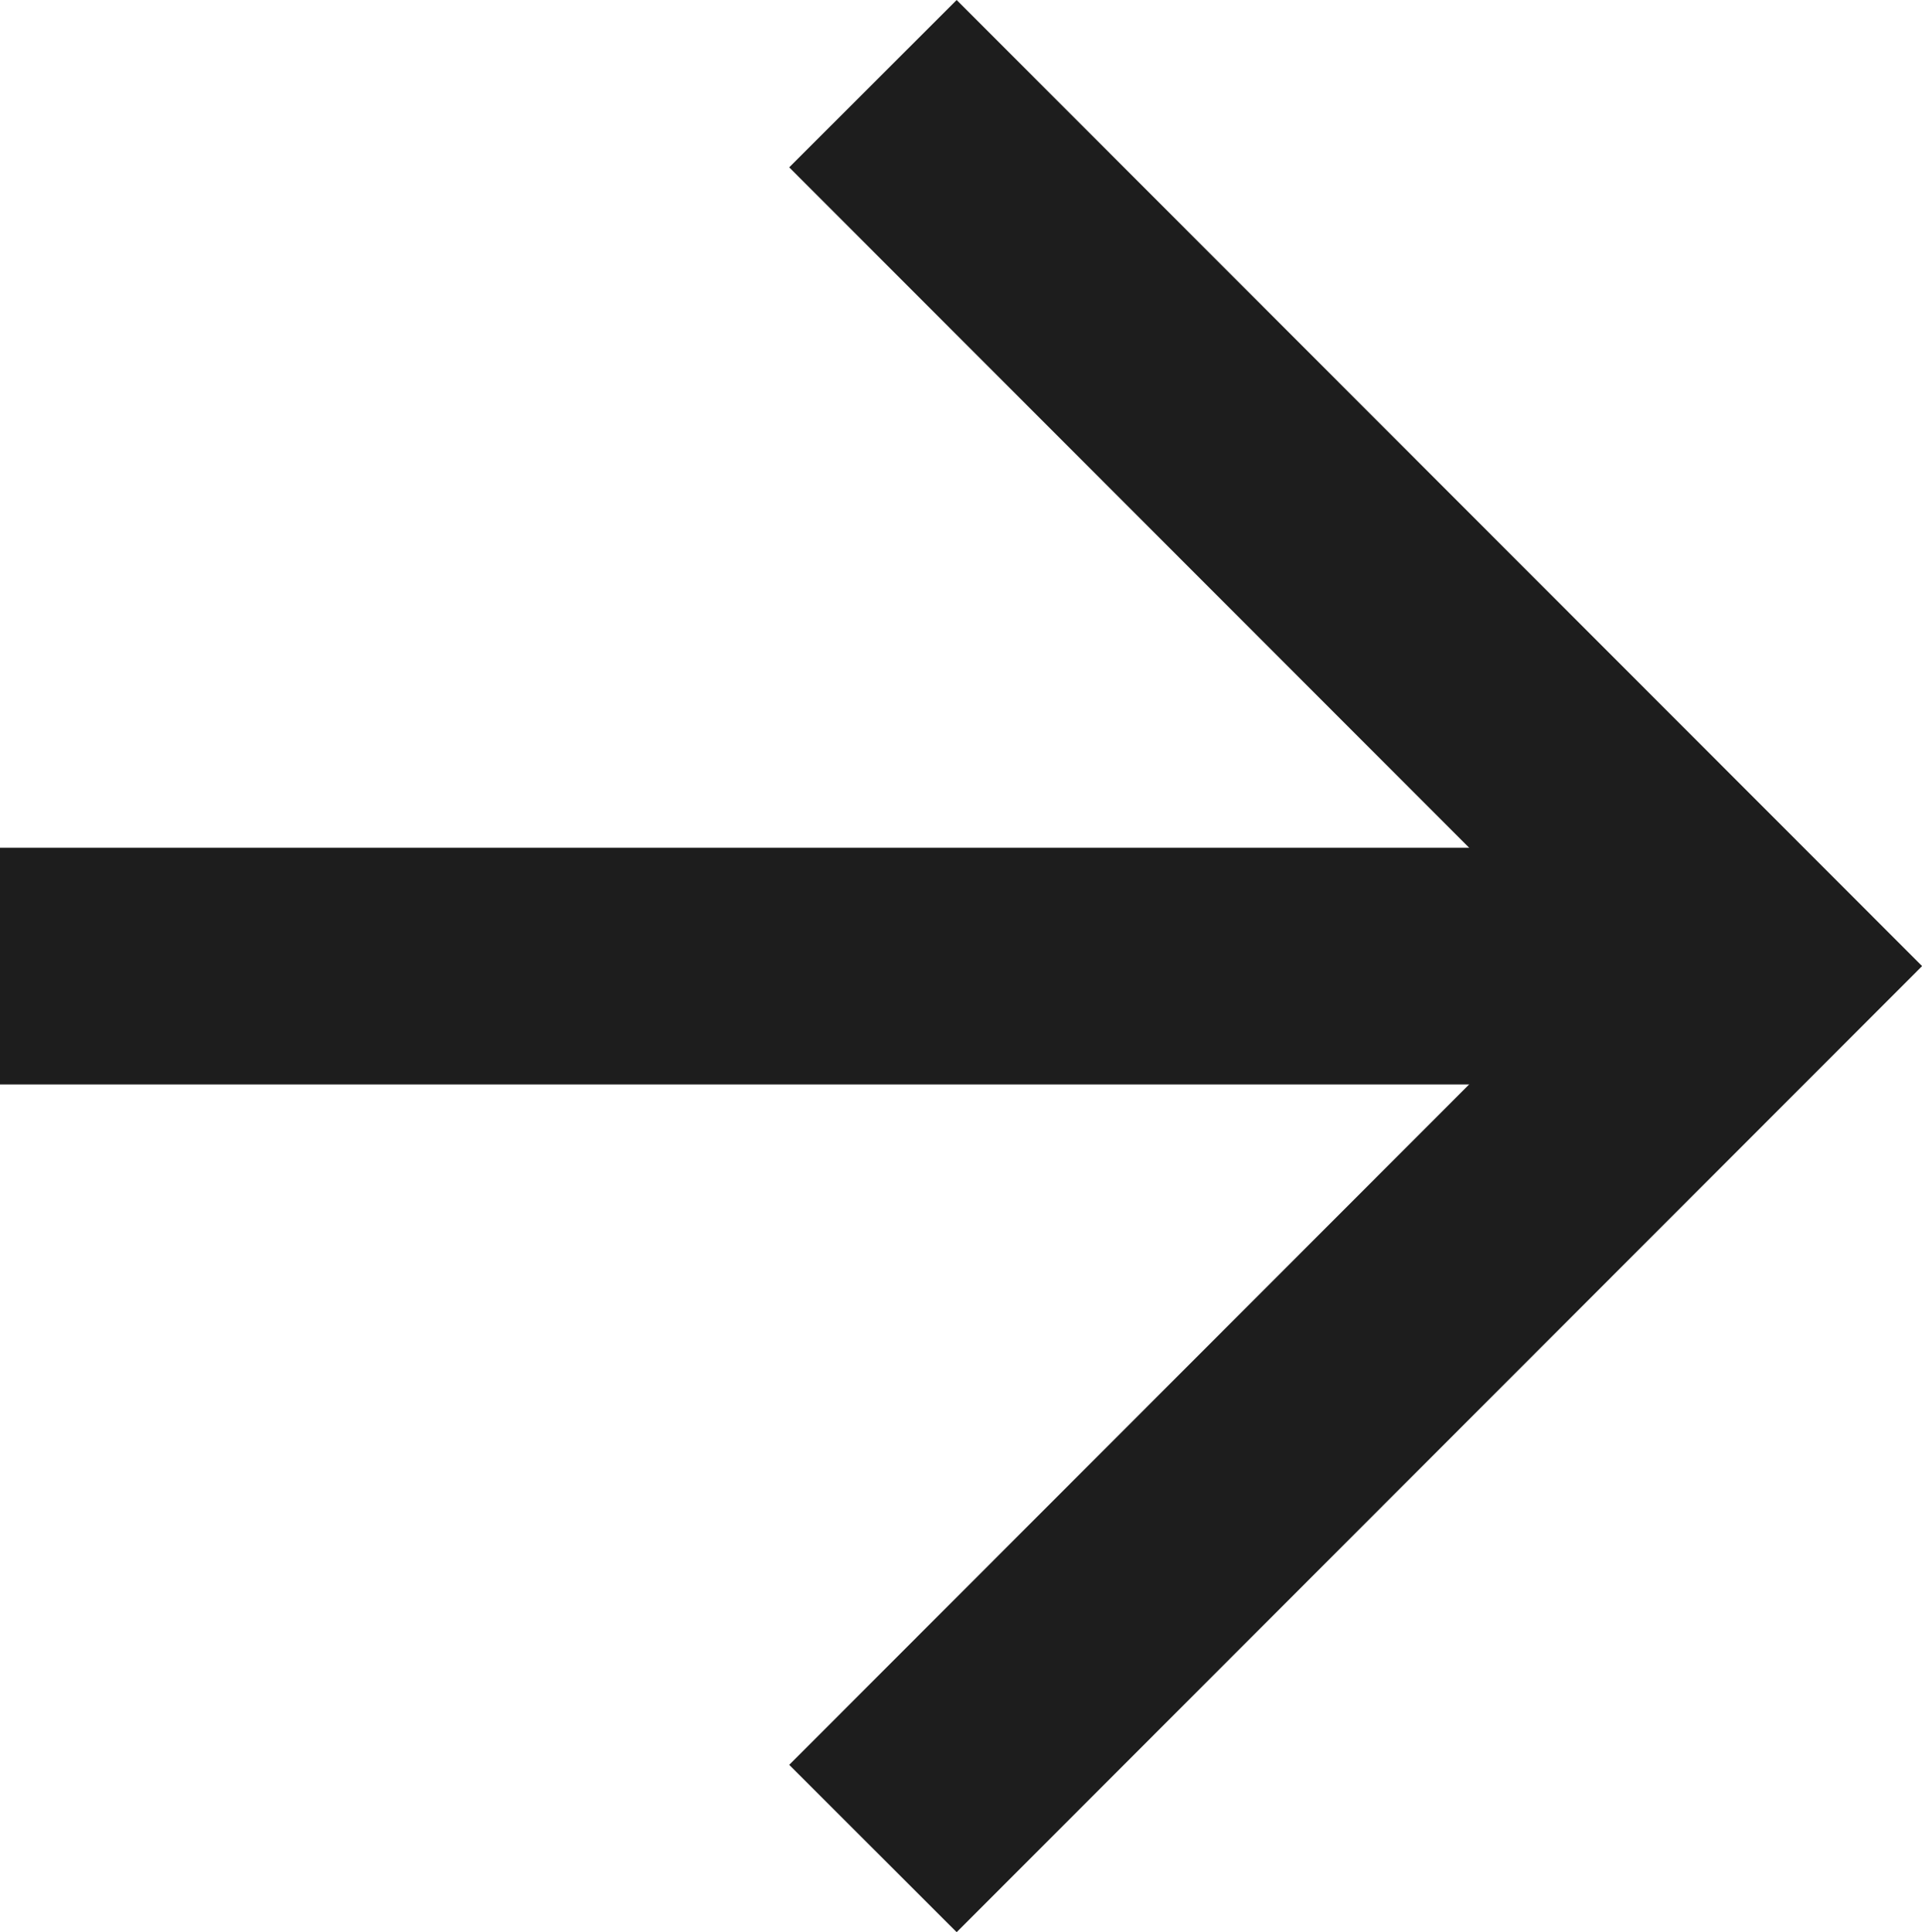
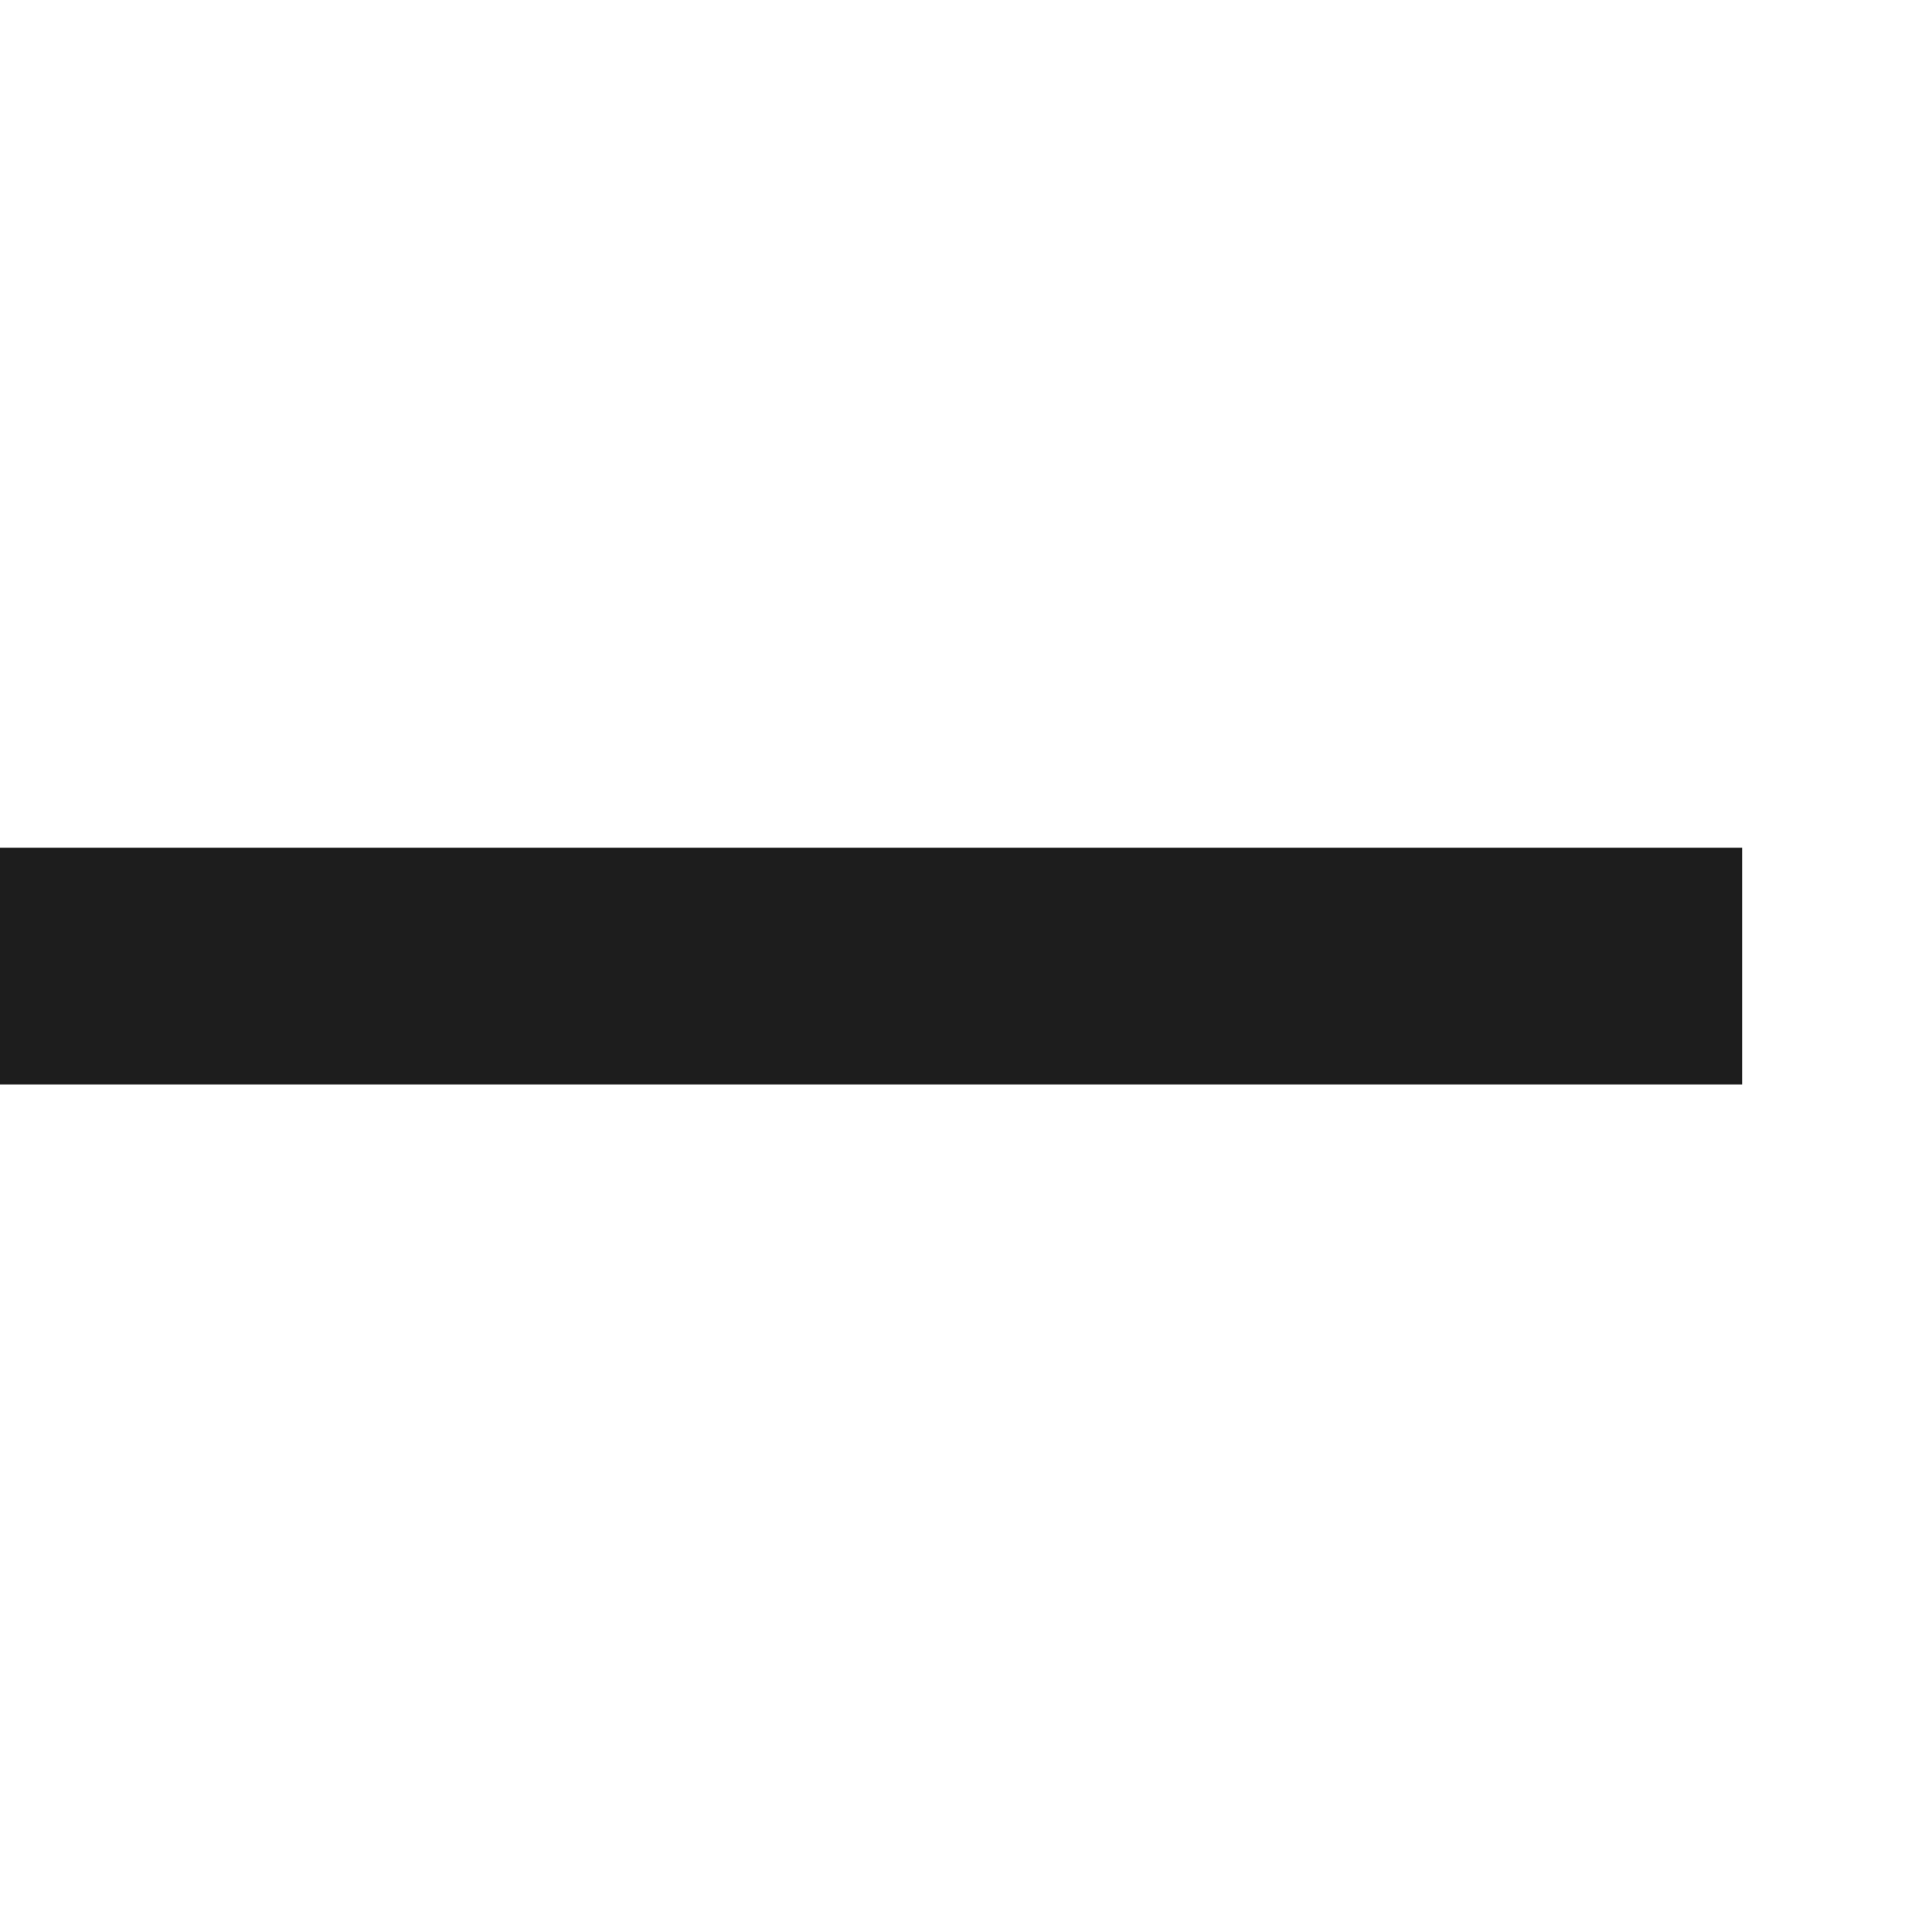
<svg xmlns="http://www.w3.org/2000/svg" width="16.238" height="16.323" viewBox="0 0 16.238 16.323">
  <g id="Groupe_6488" data-name="Groupe 6488" transform="translate(0 0.707)">
    <line id="Ligne_9" data-name="Ligne 9" x2="14.719" transform="translate(0 7.455)" fill="none" stroke="#1d1d1d" stroke-miterlimit="10" stroke-width="2" />
-     <path id="Tracé_6" data-name="Tracé 6" d="M0,0,7.45,7.455,0,14.91" transform="translate(7.375)" fill="none" stroke="#1d1d1d" stroke-miterlimit="10" stroke-width="2" />
  </g>
</svg>